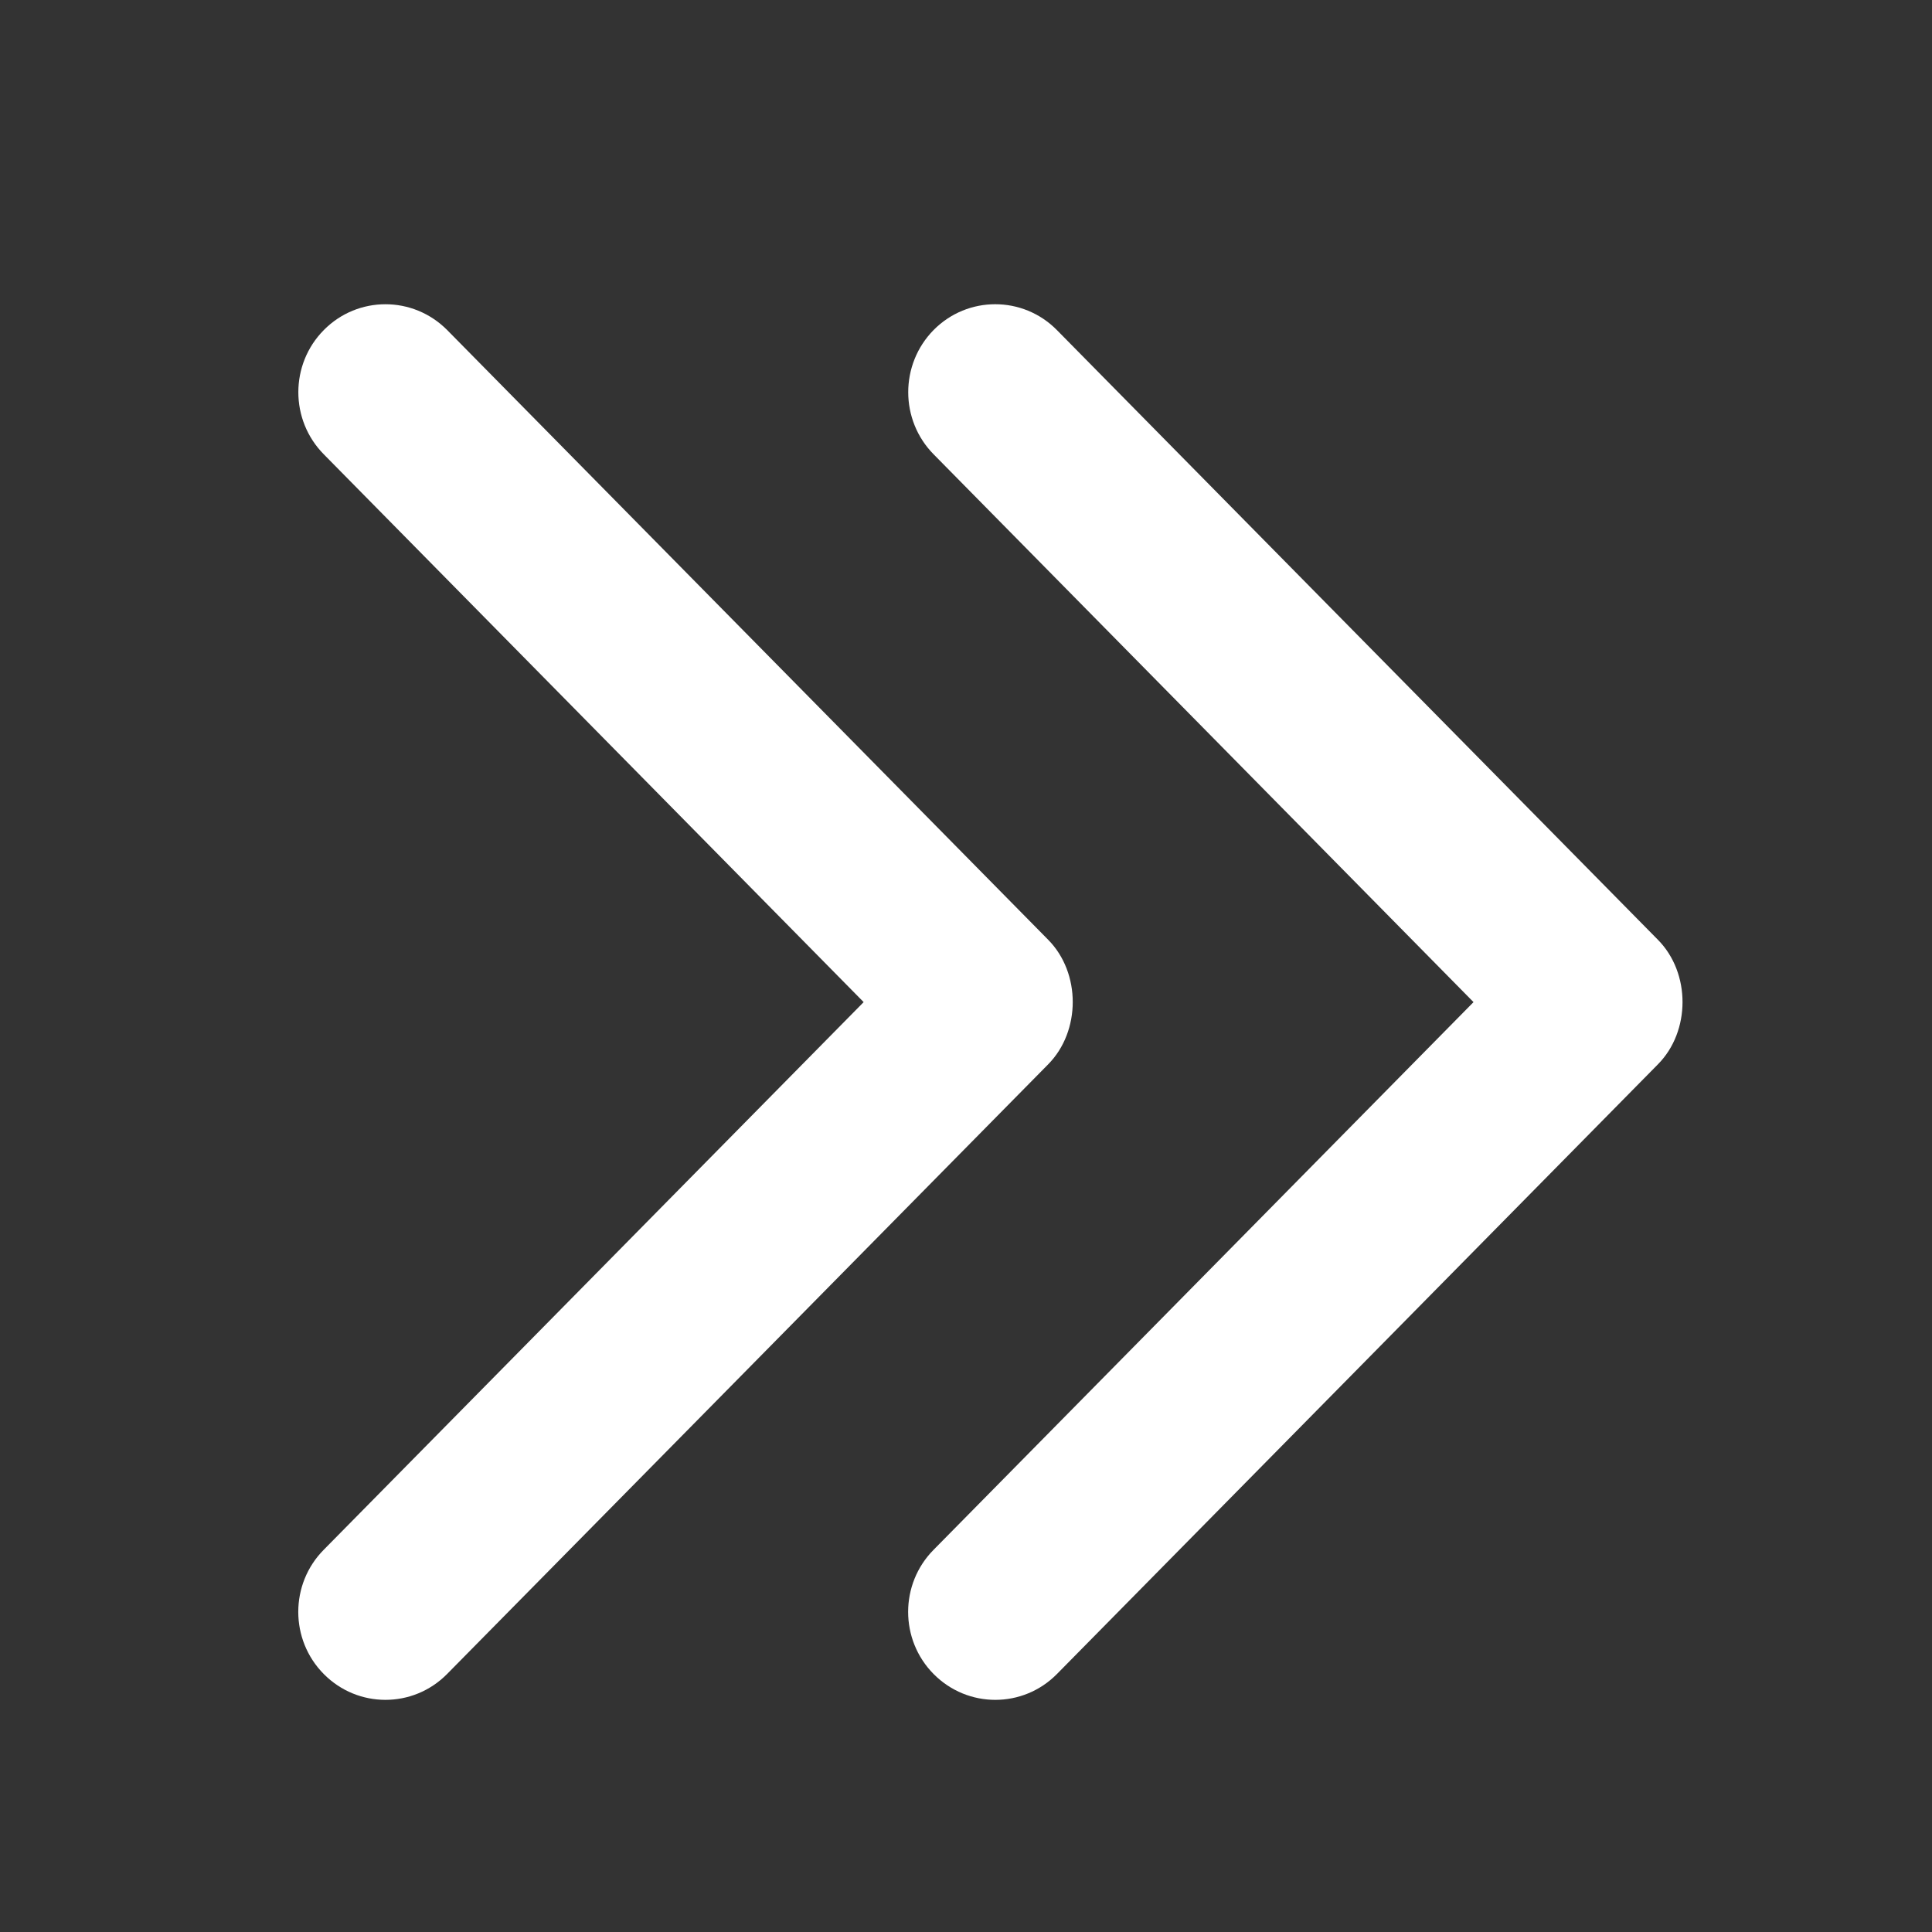
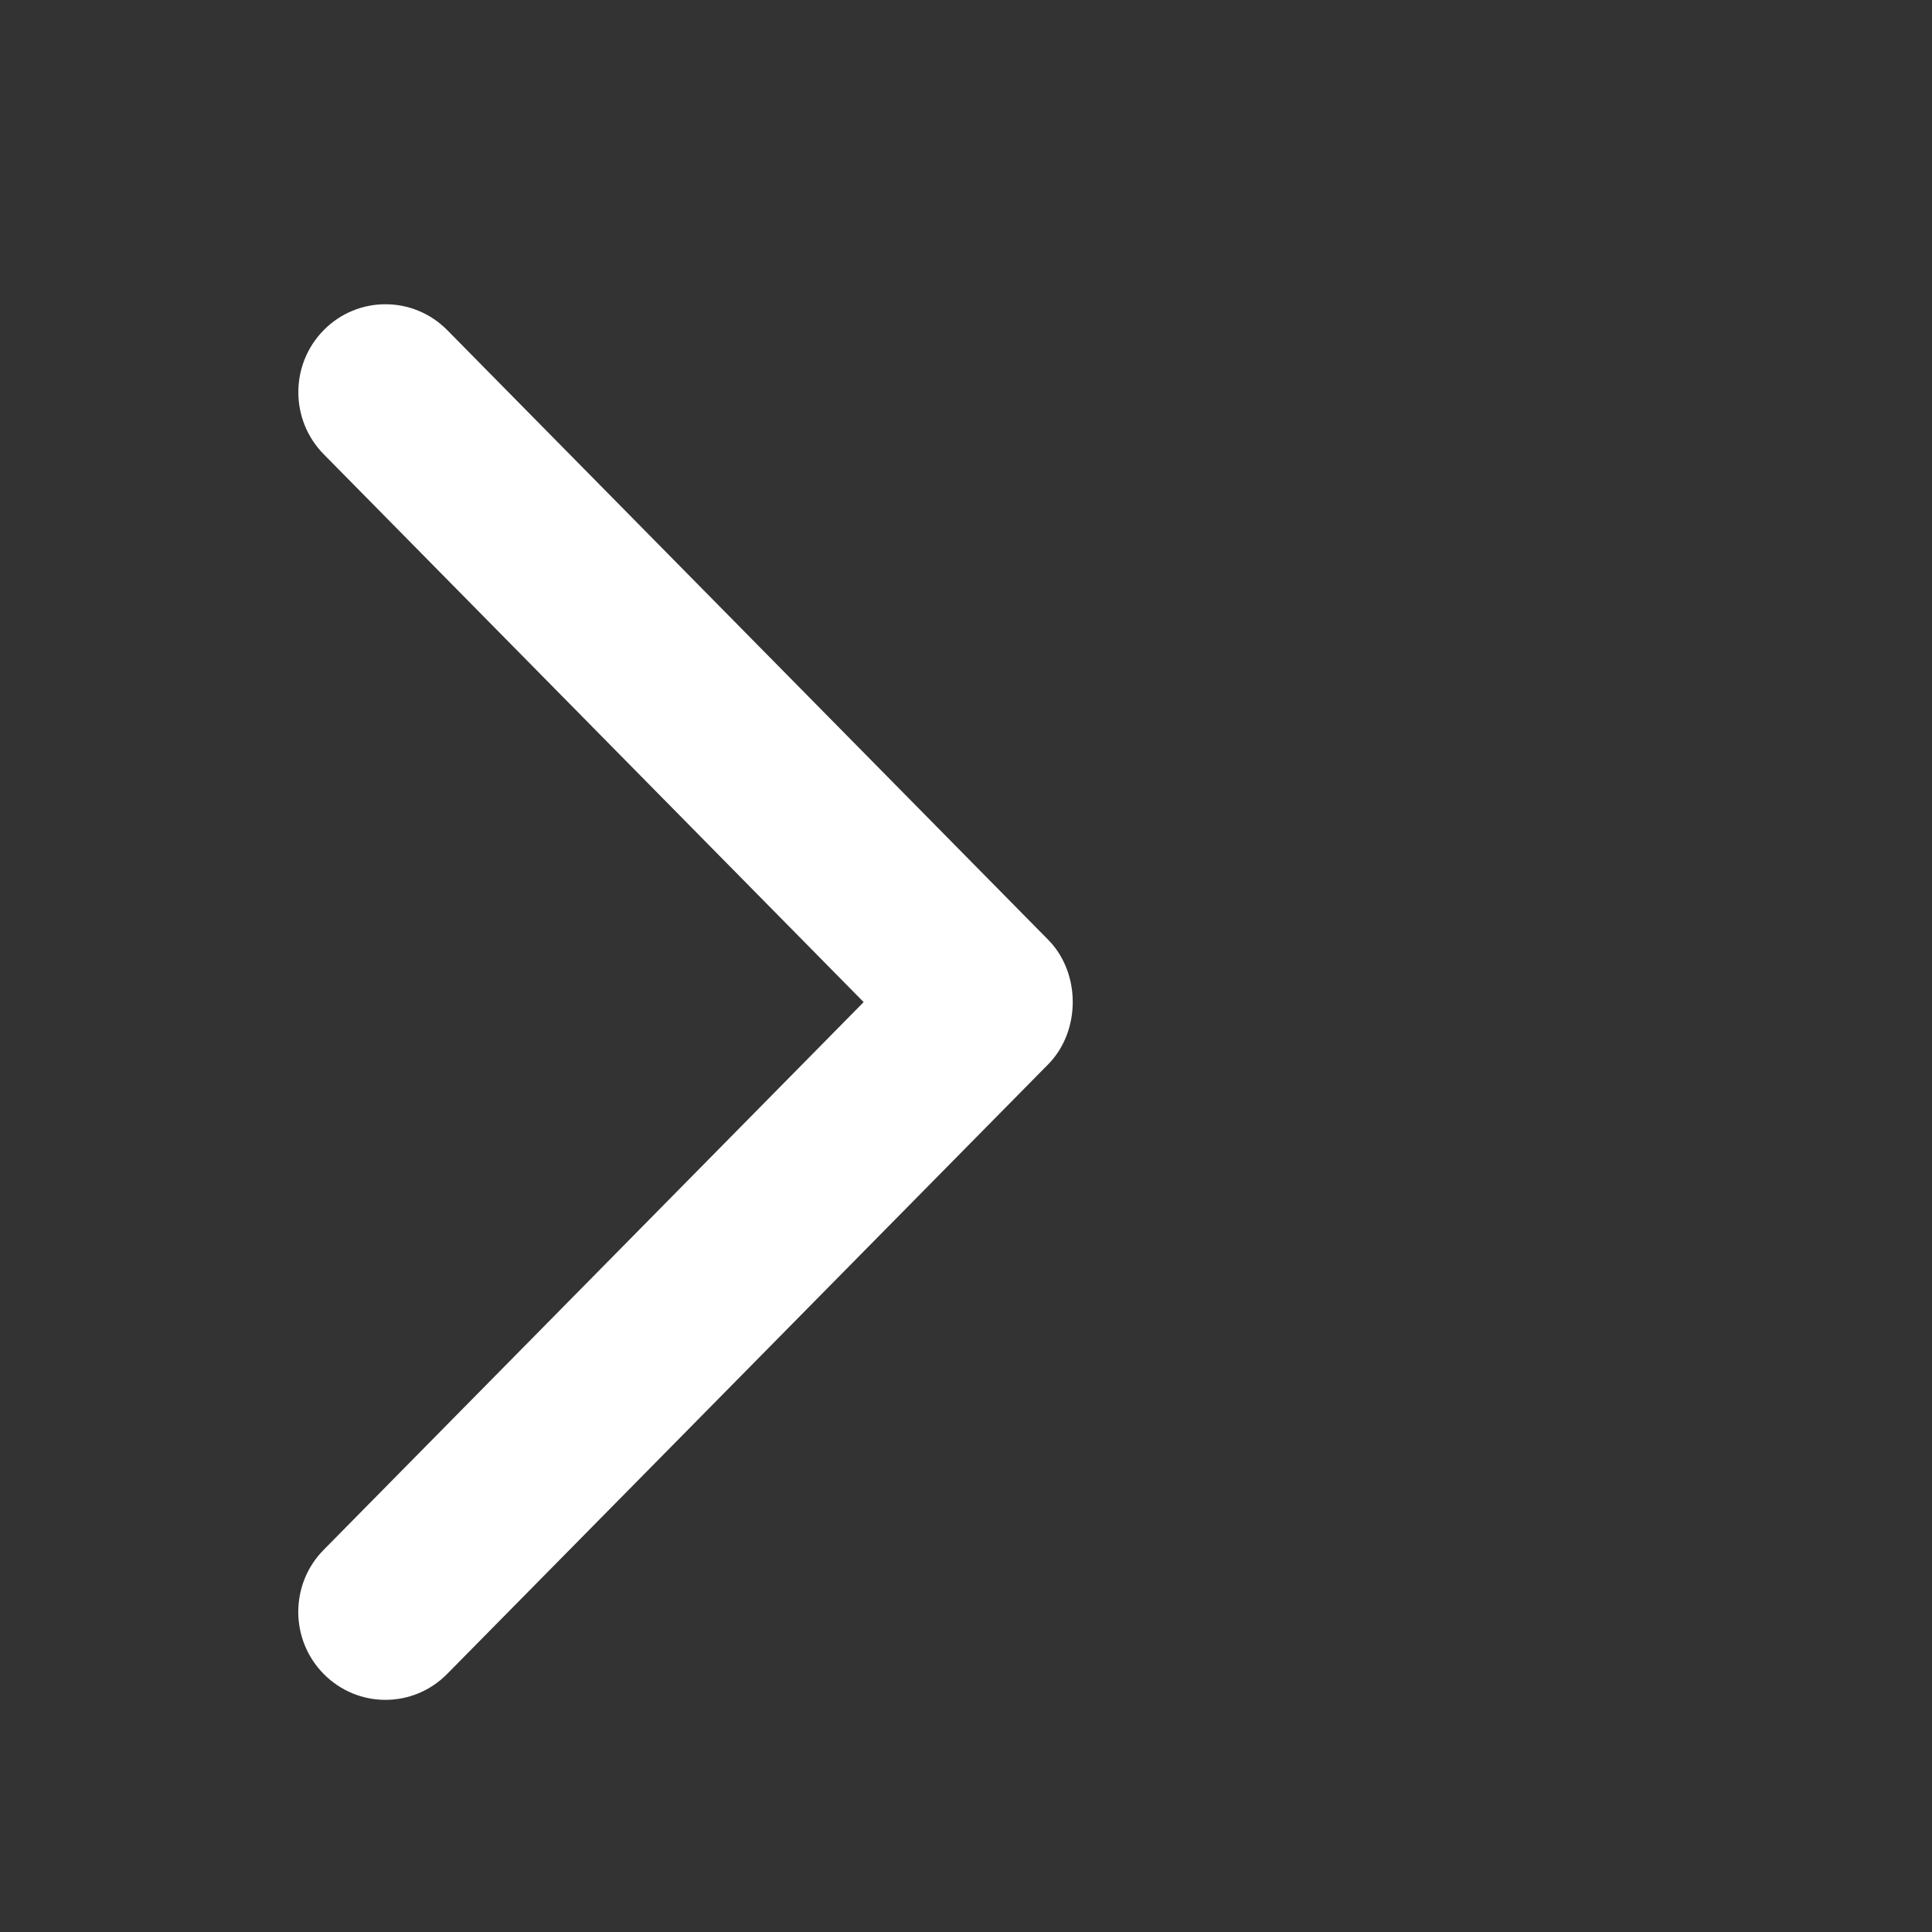
<svg xmlns="http://www.w3.org/2000/svg" version="1.1" id="Layer_1" x="0px" y="0px" width="120px" height="120px" viewBox="0 0 120 120" enable-background="new 0 0 120 120" xml:space="preserve">
  <rect x="0" y="0" width="120" height="120" fill="#333333" stroke="none" />
  <g>
    <g id="Double_Chevron_Up_4_">
-       <path fill="#FFFFFF" d="M58,28.229l33.523,34.014l-33.53,34.012c-2.116,2.13-2.116,5.595,0,7.726c2.116,2.134,5.542,2.134,7.651,0    l37.334-37.875c2.031-2.051,2.041-5.67,0-7.733L65.641,20.496c-2.109-2.133-5.542-2.133-7.651,0    C55.884,22.633,55.884,26.098,58,28.229z" />
      <path fill="#FFFFFF" d="M65.105,66.106c2.027-2.053,2.039-5.672,0-7.735L27.771,20.496c-2.119-2.131-5.542-2.132-7.654-0.001    c-2.116,2.134-2.116,5.595,0,7.729l33.526,34.019l-33.53,34.011c-2.116,2.13-2.116,5.595,0,7.726    c2.114,2.134,5.539,2.135,7.651,0.001L65.105,66.106z" />
    </g>
  </g>
</svg>